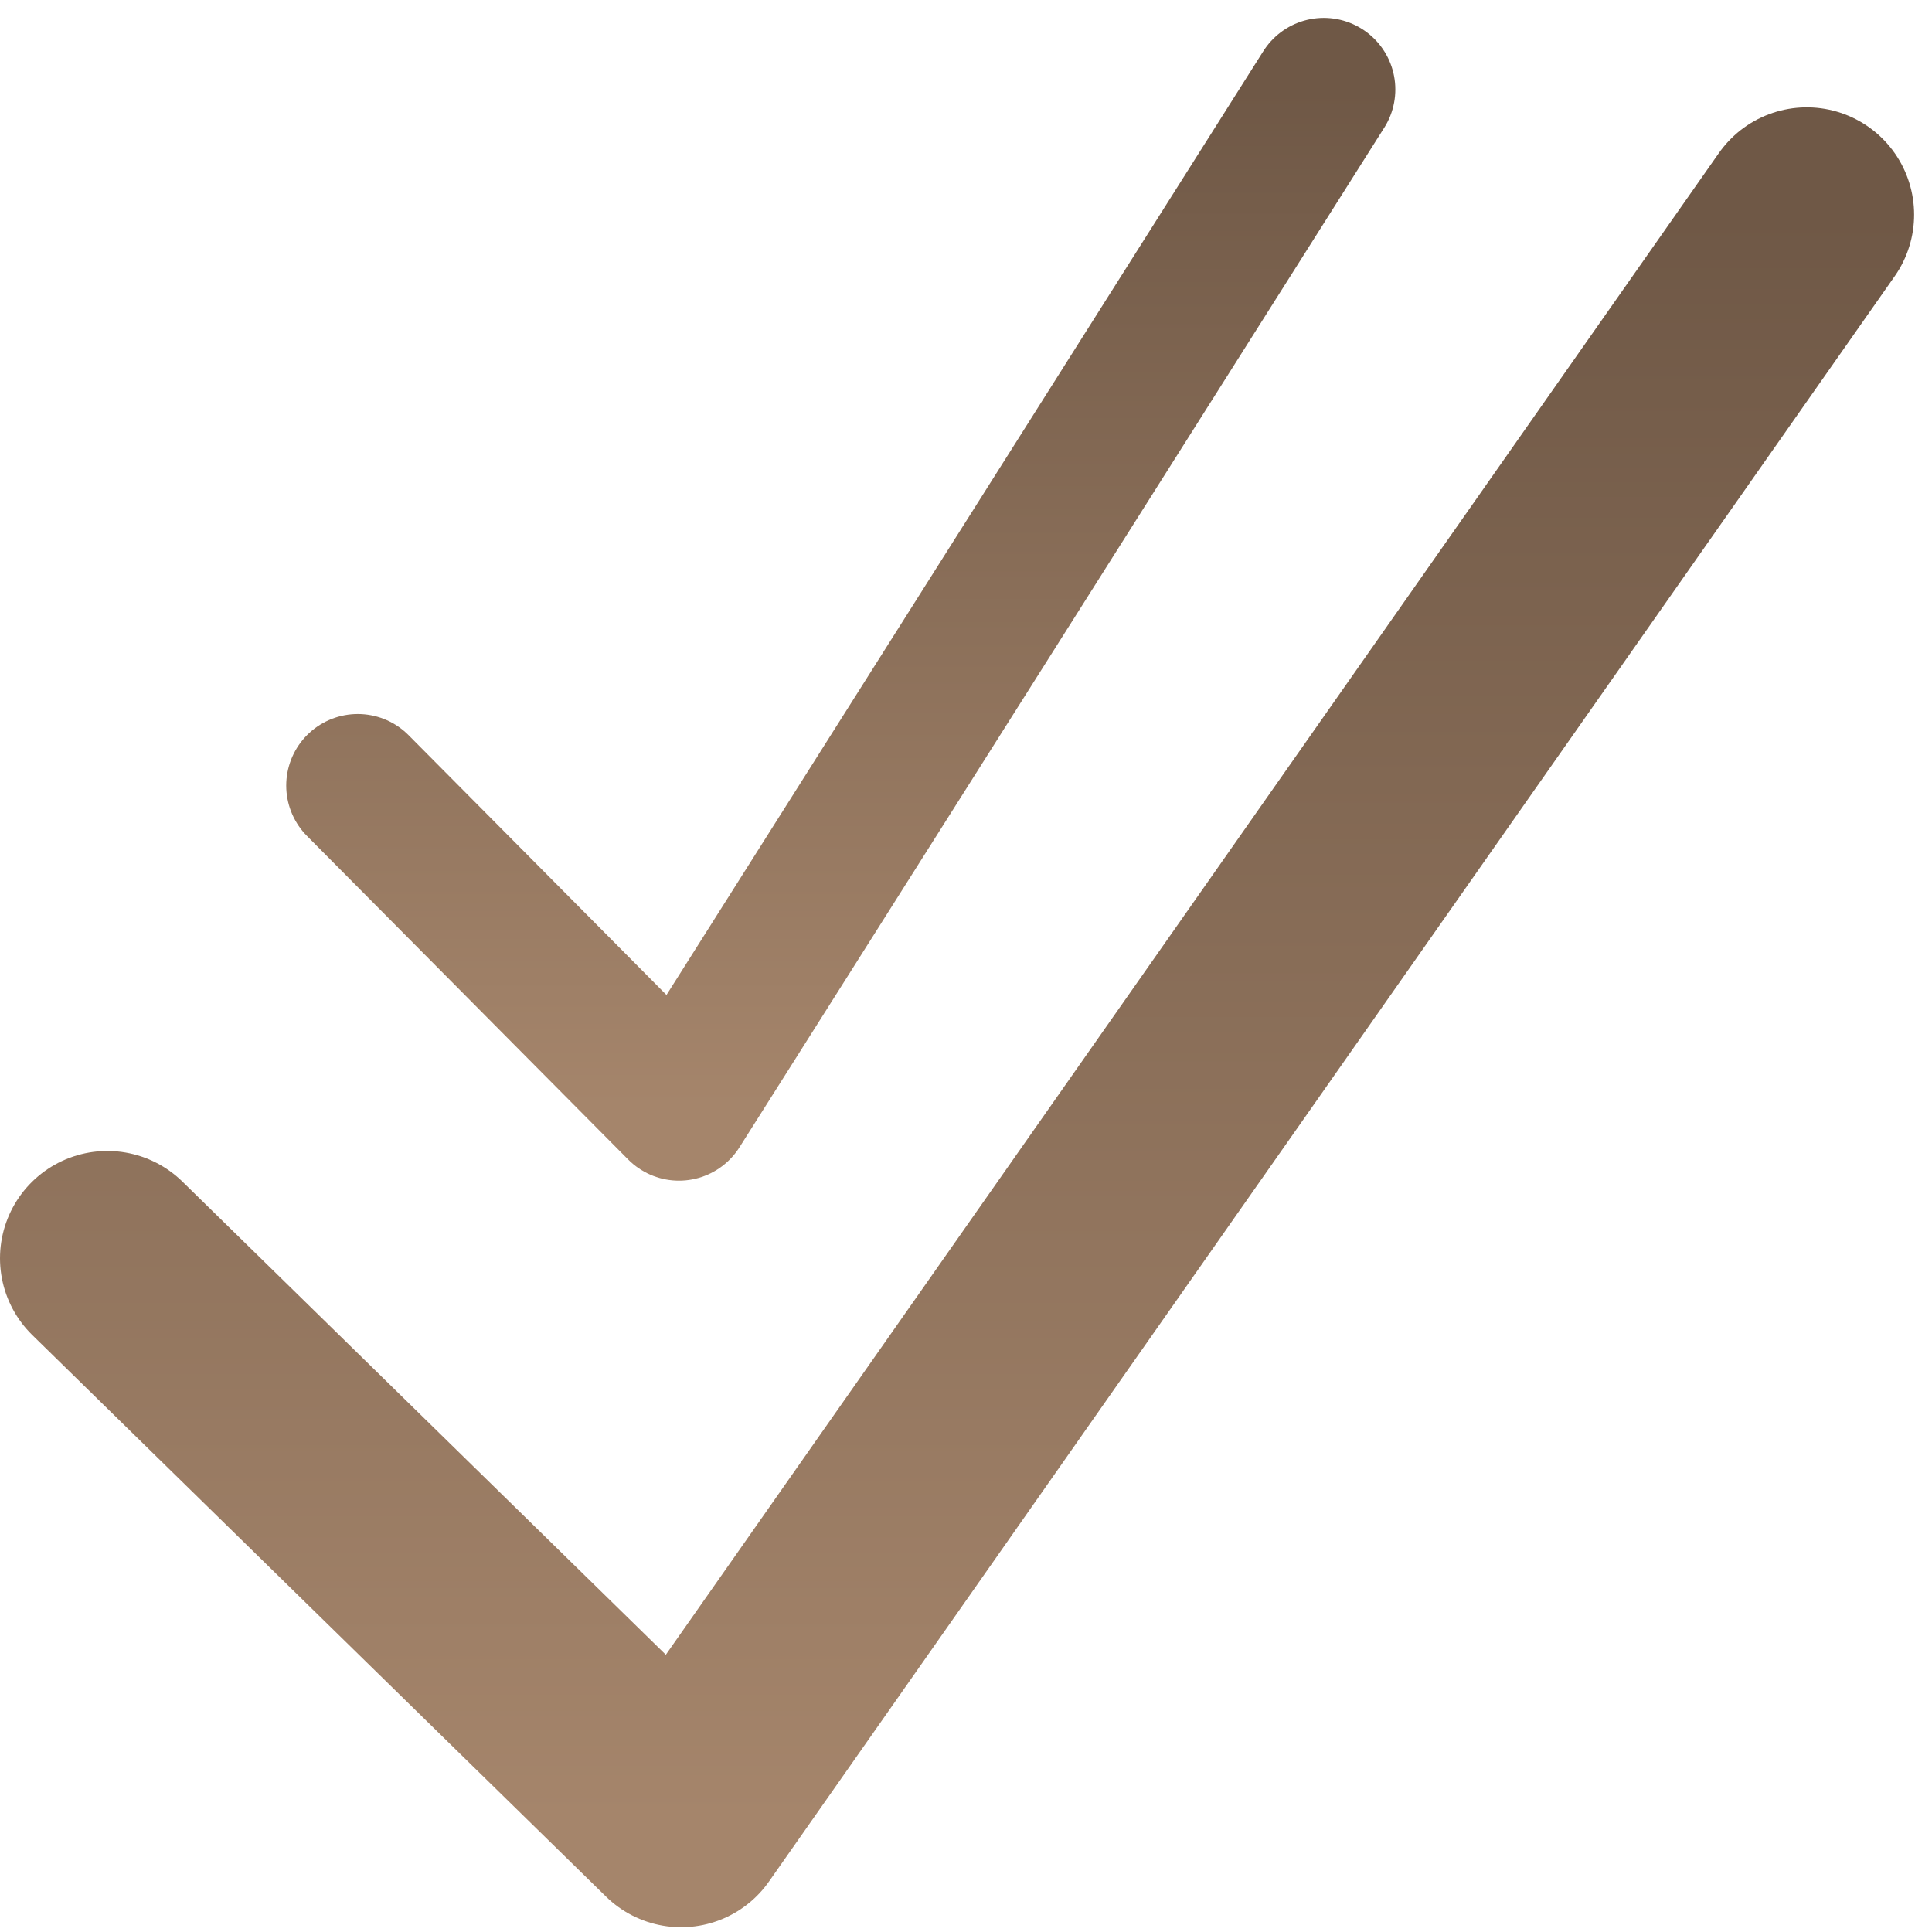
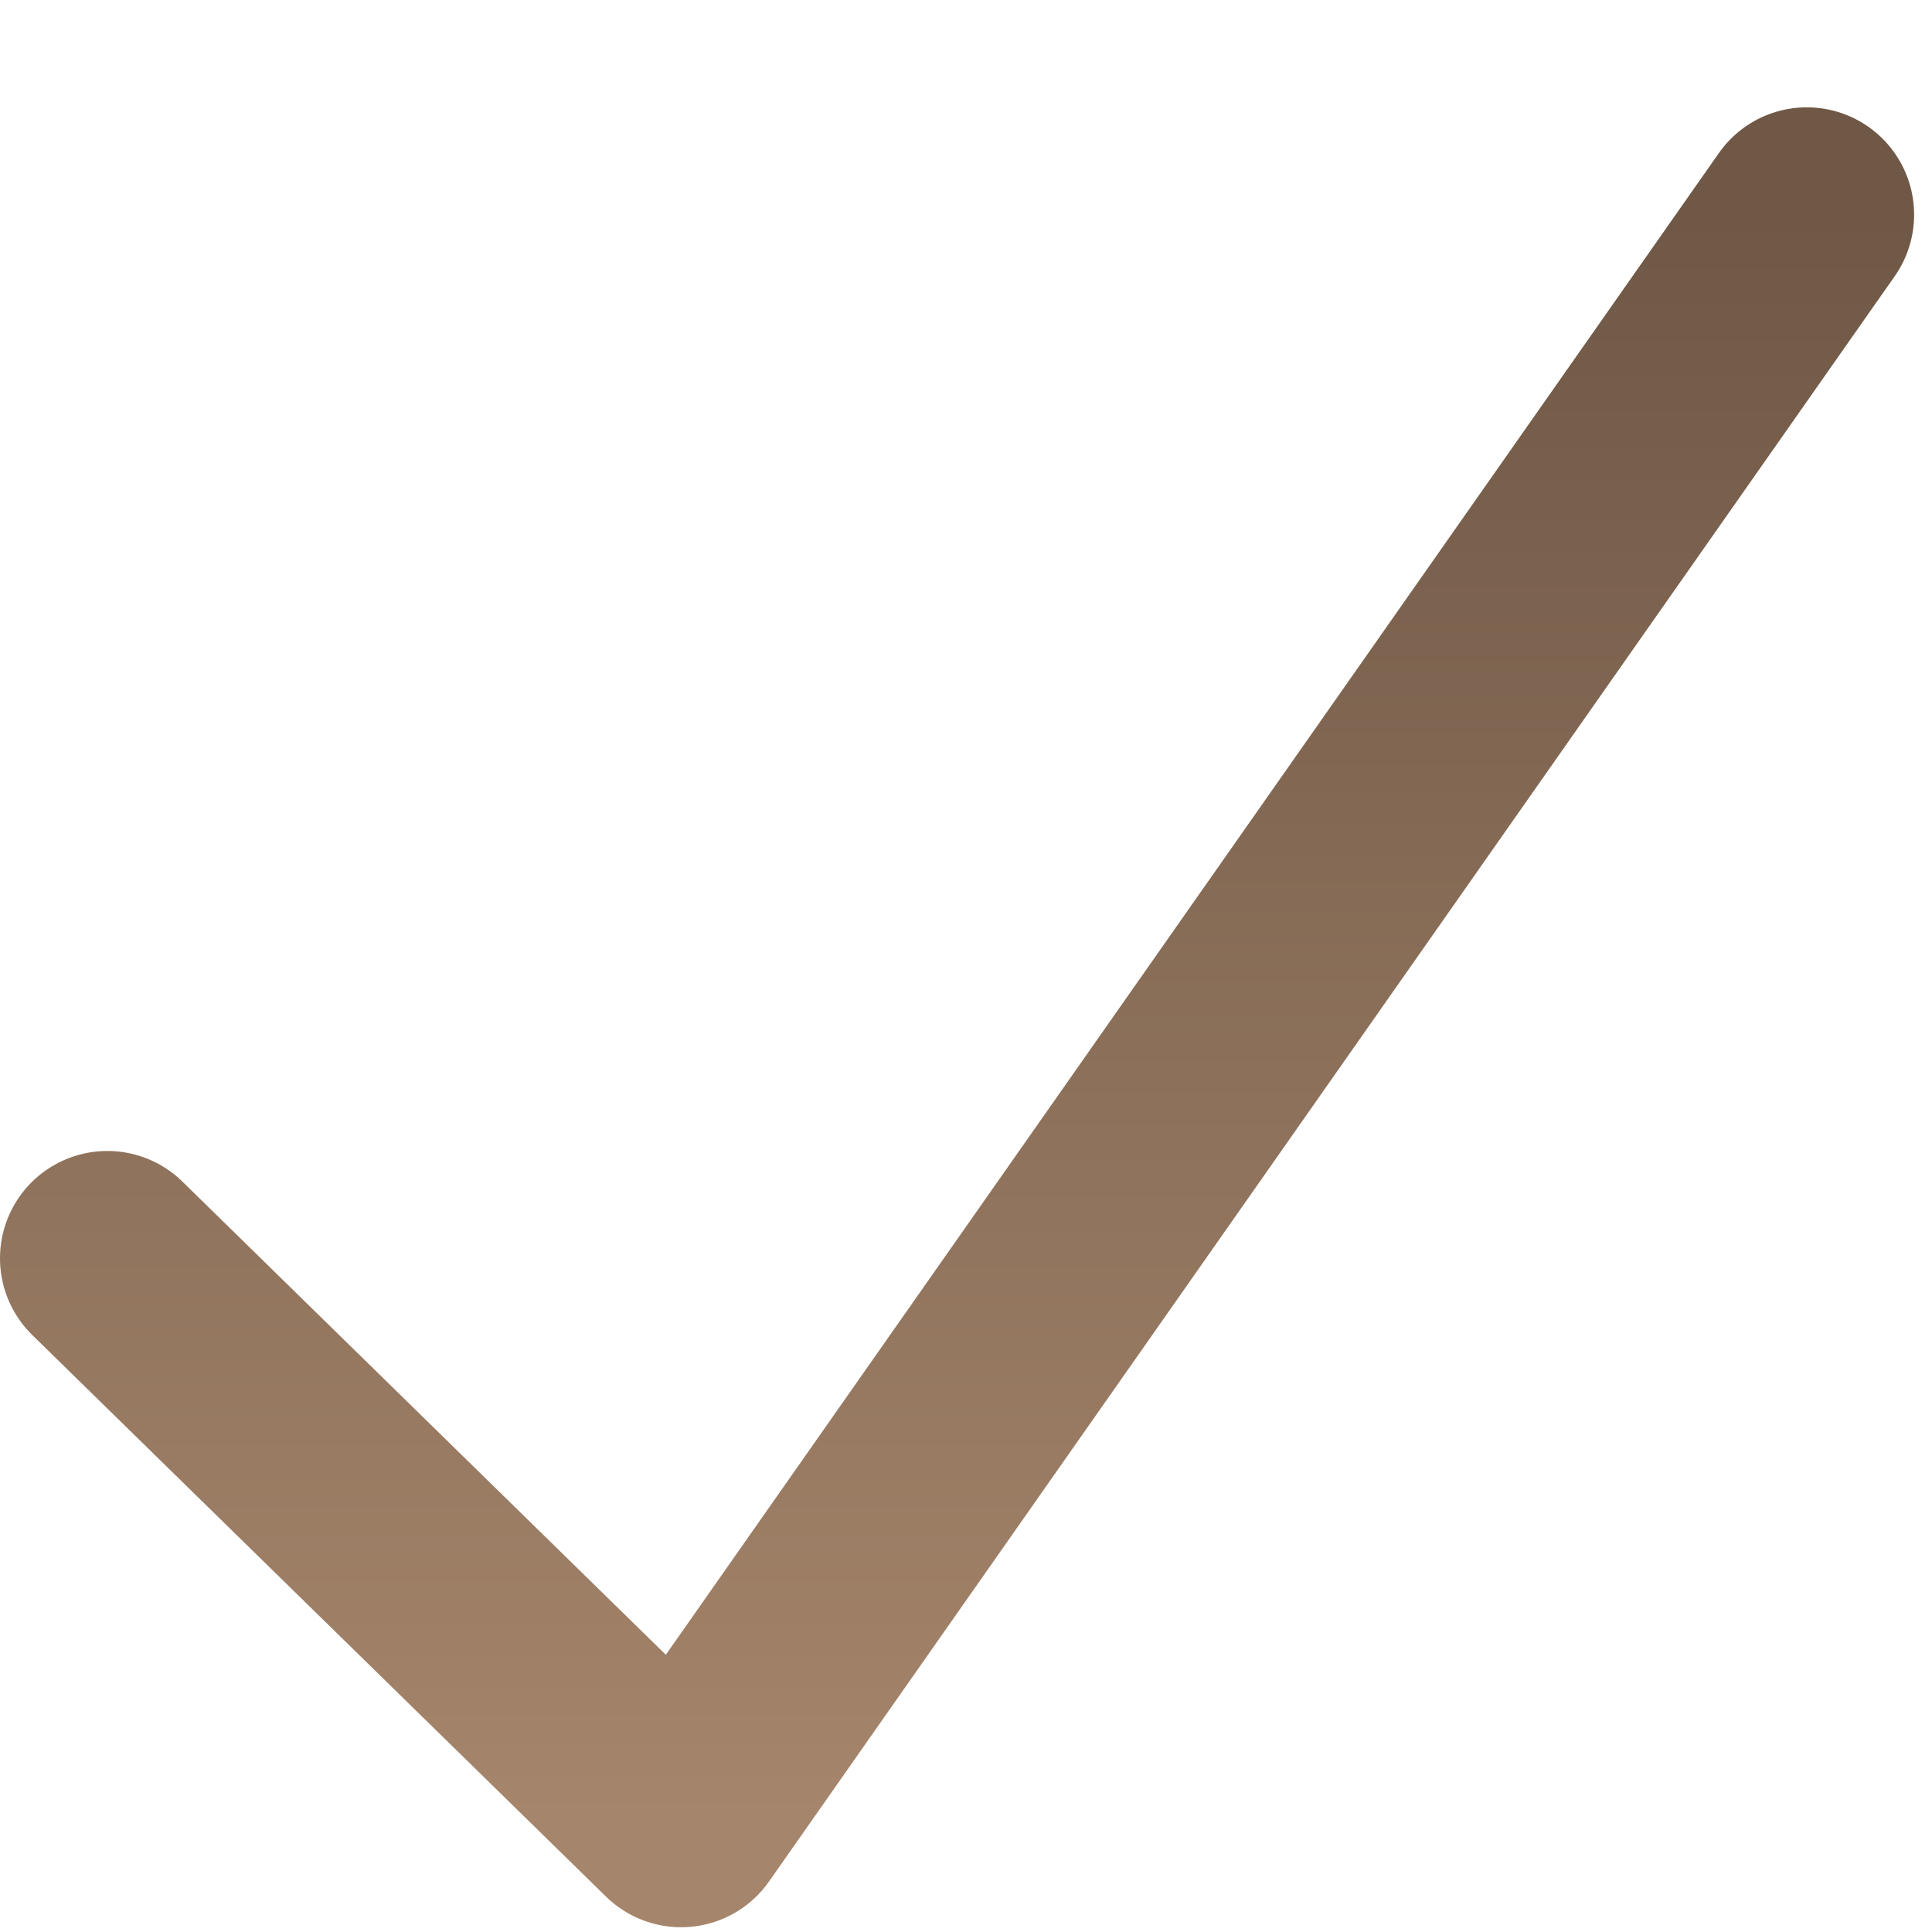
<svg xmlns="http://www.w3.org/2000/svg" width="54" height="54" viewBox="0 0 54 54" fill="none">
  <path d="M3 35.17L19.037 50.867L50.5 6" stroke="url(#paint0_linear_521_16)" stroke-width="6" stroke-linecap="round" stroke-linejoin="round" />
-   <path d="M10 21.957L18.977 31L37 2.5" stroke="url(#paint1_linear_521_16)" stroke-width="4" stroke-linecap="round" stroke-linejoin="round" />
  <defs>
    <linearGradient id="paint0_linear_521_16" x1="26.75" y1="6" x2="26.75" y2="50.867" gradientUnits="userSpaceOnUse">
      <stop stop-color="#6F5846" />
      <stop offset="1" stop-color="#A5856B" />
    </linearGradient>
    <linearGradient id="paint1_linear_521_16" x1="23.5" y1="2.5" x2="23.5" y2="31" gradientUnits="userSpaceOnUse">
      <stop stop-color="#6F5846" />
      <stop offset="1" stop-color="#A5856B" />
    </linearGradient>
  </defs>
</svg>